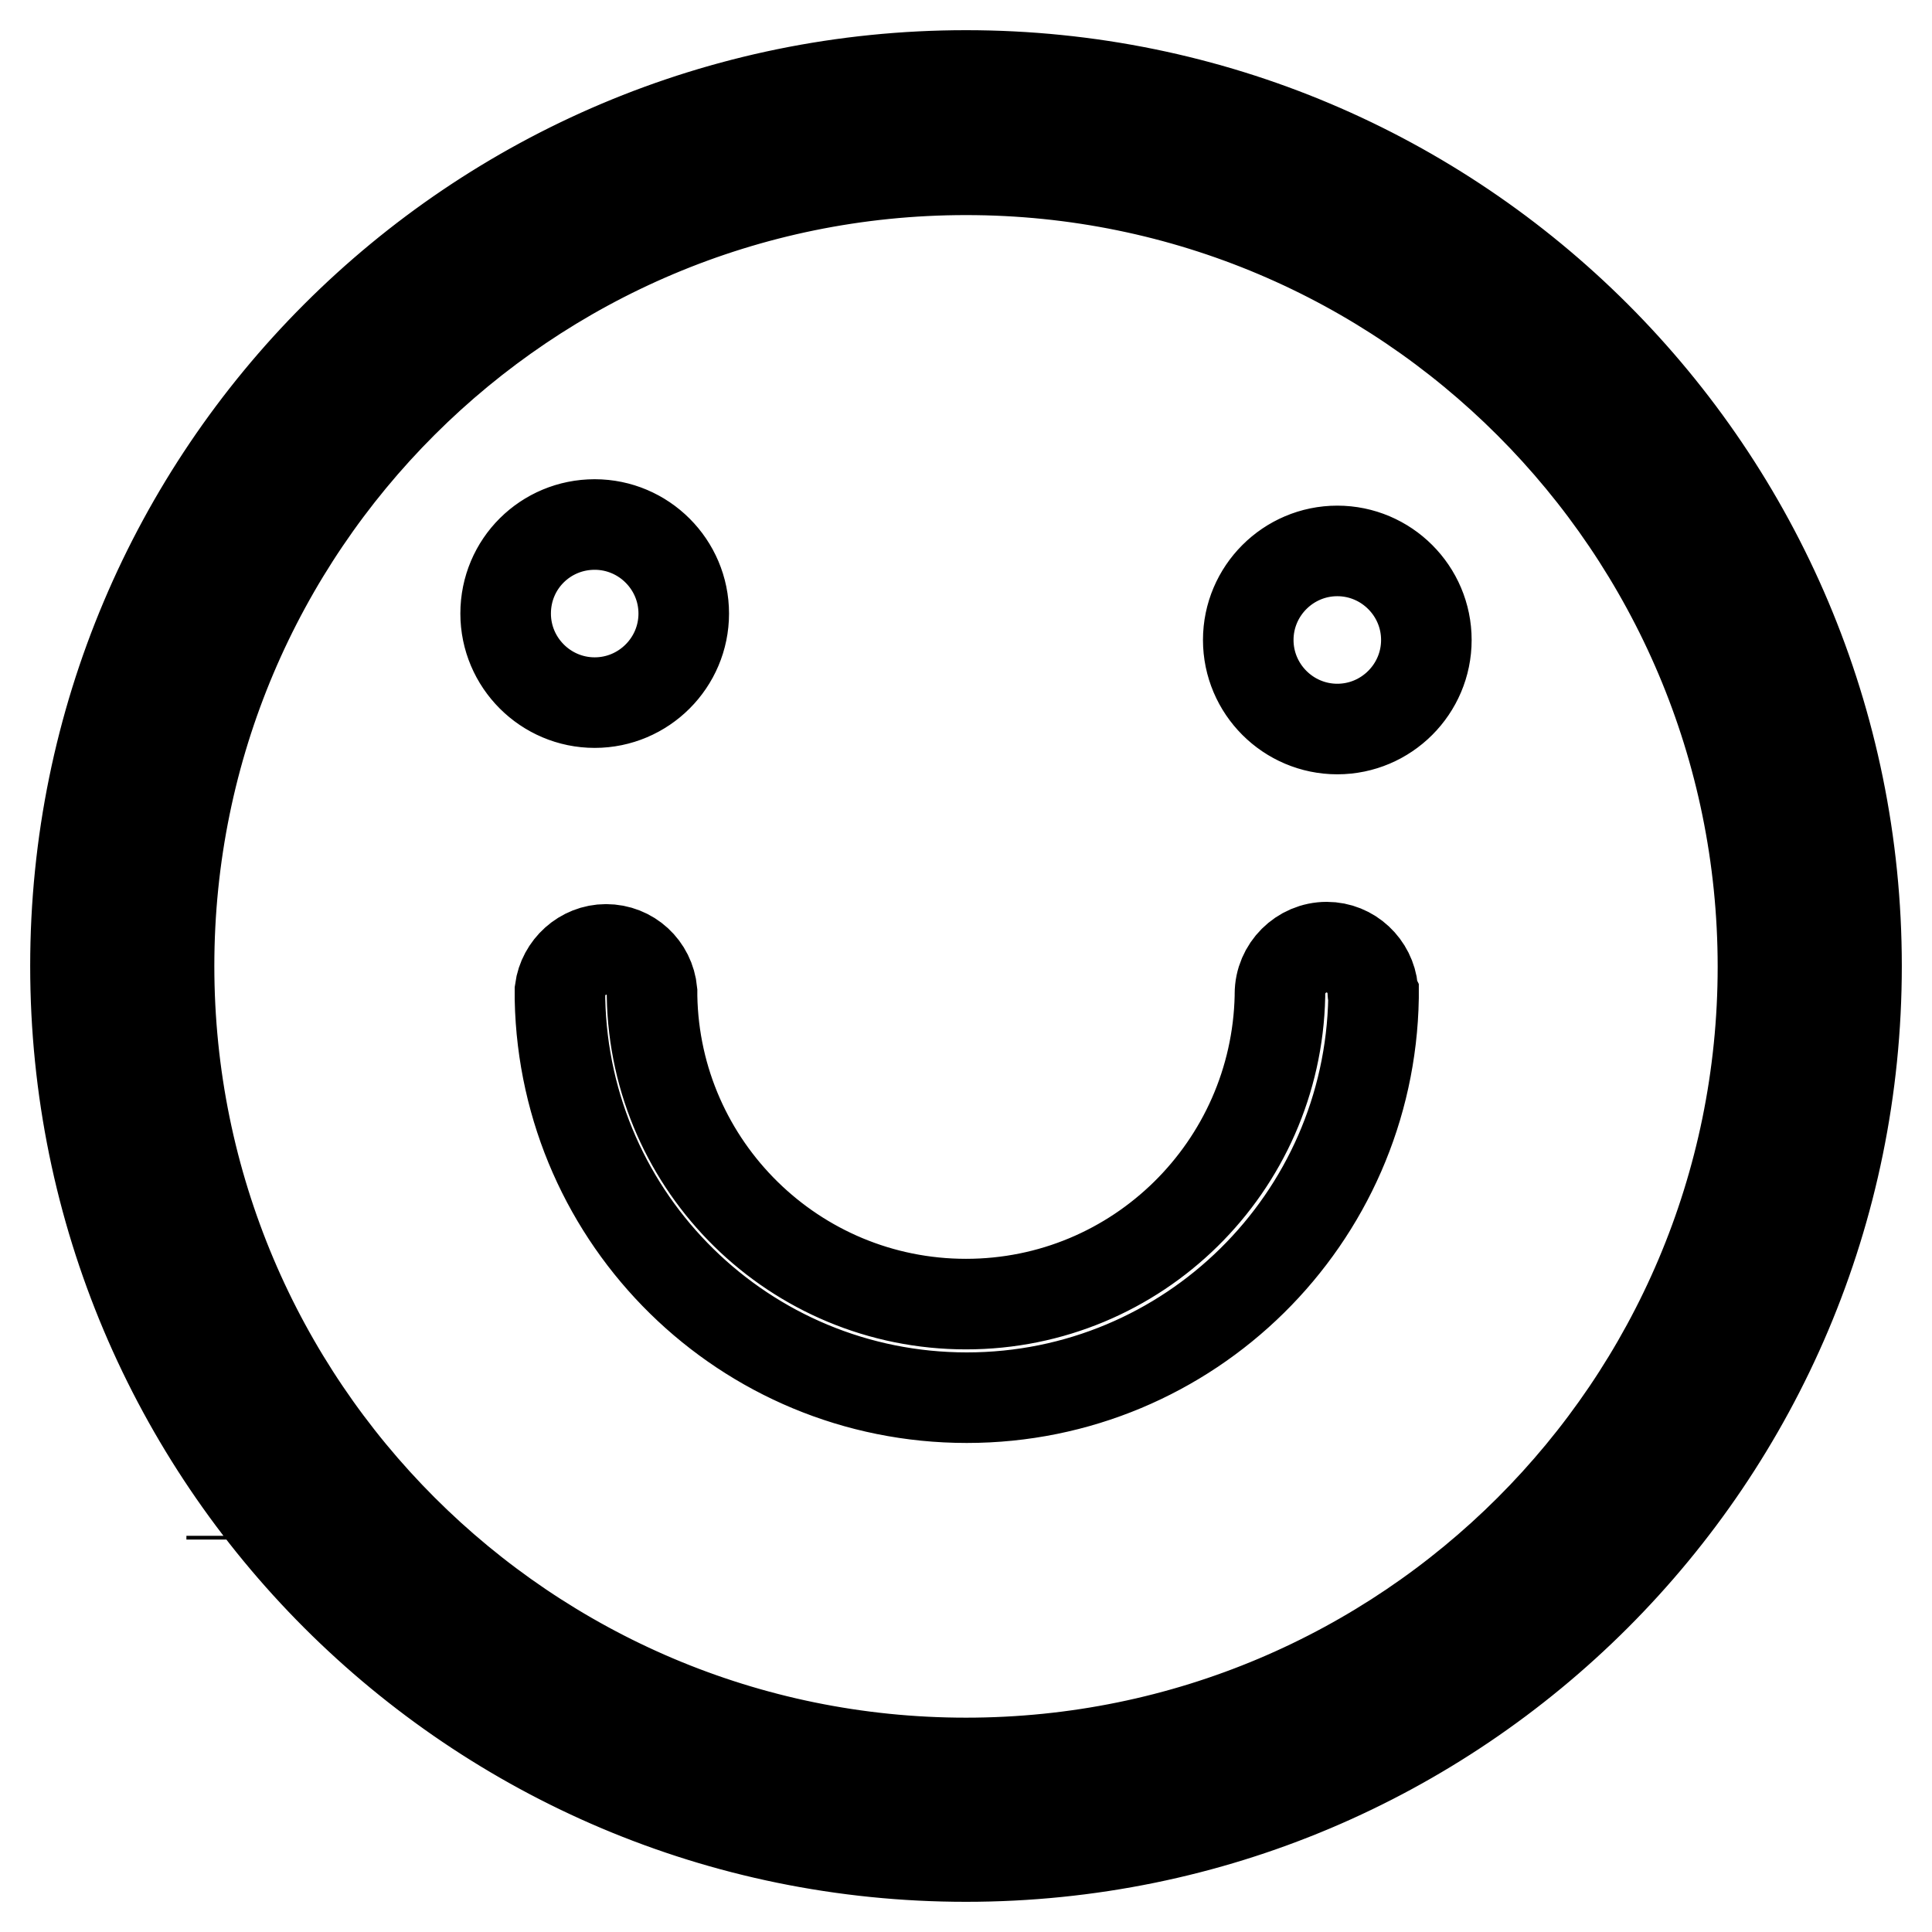
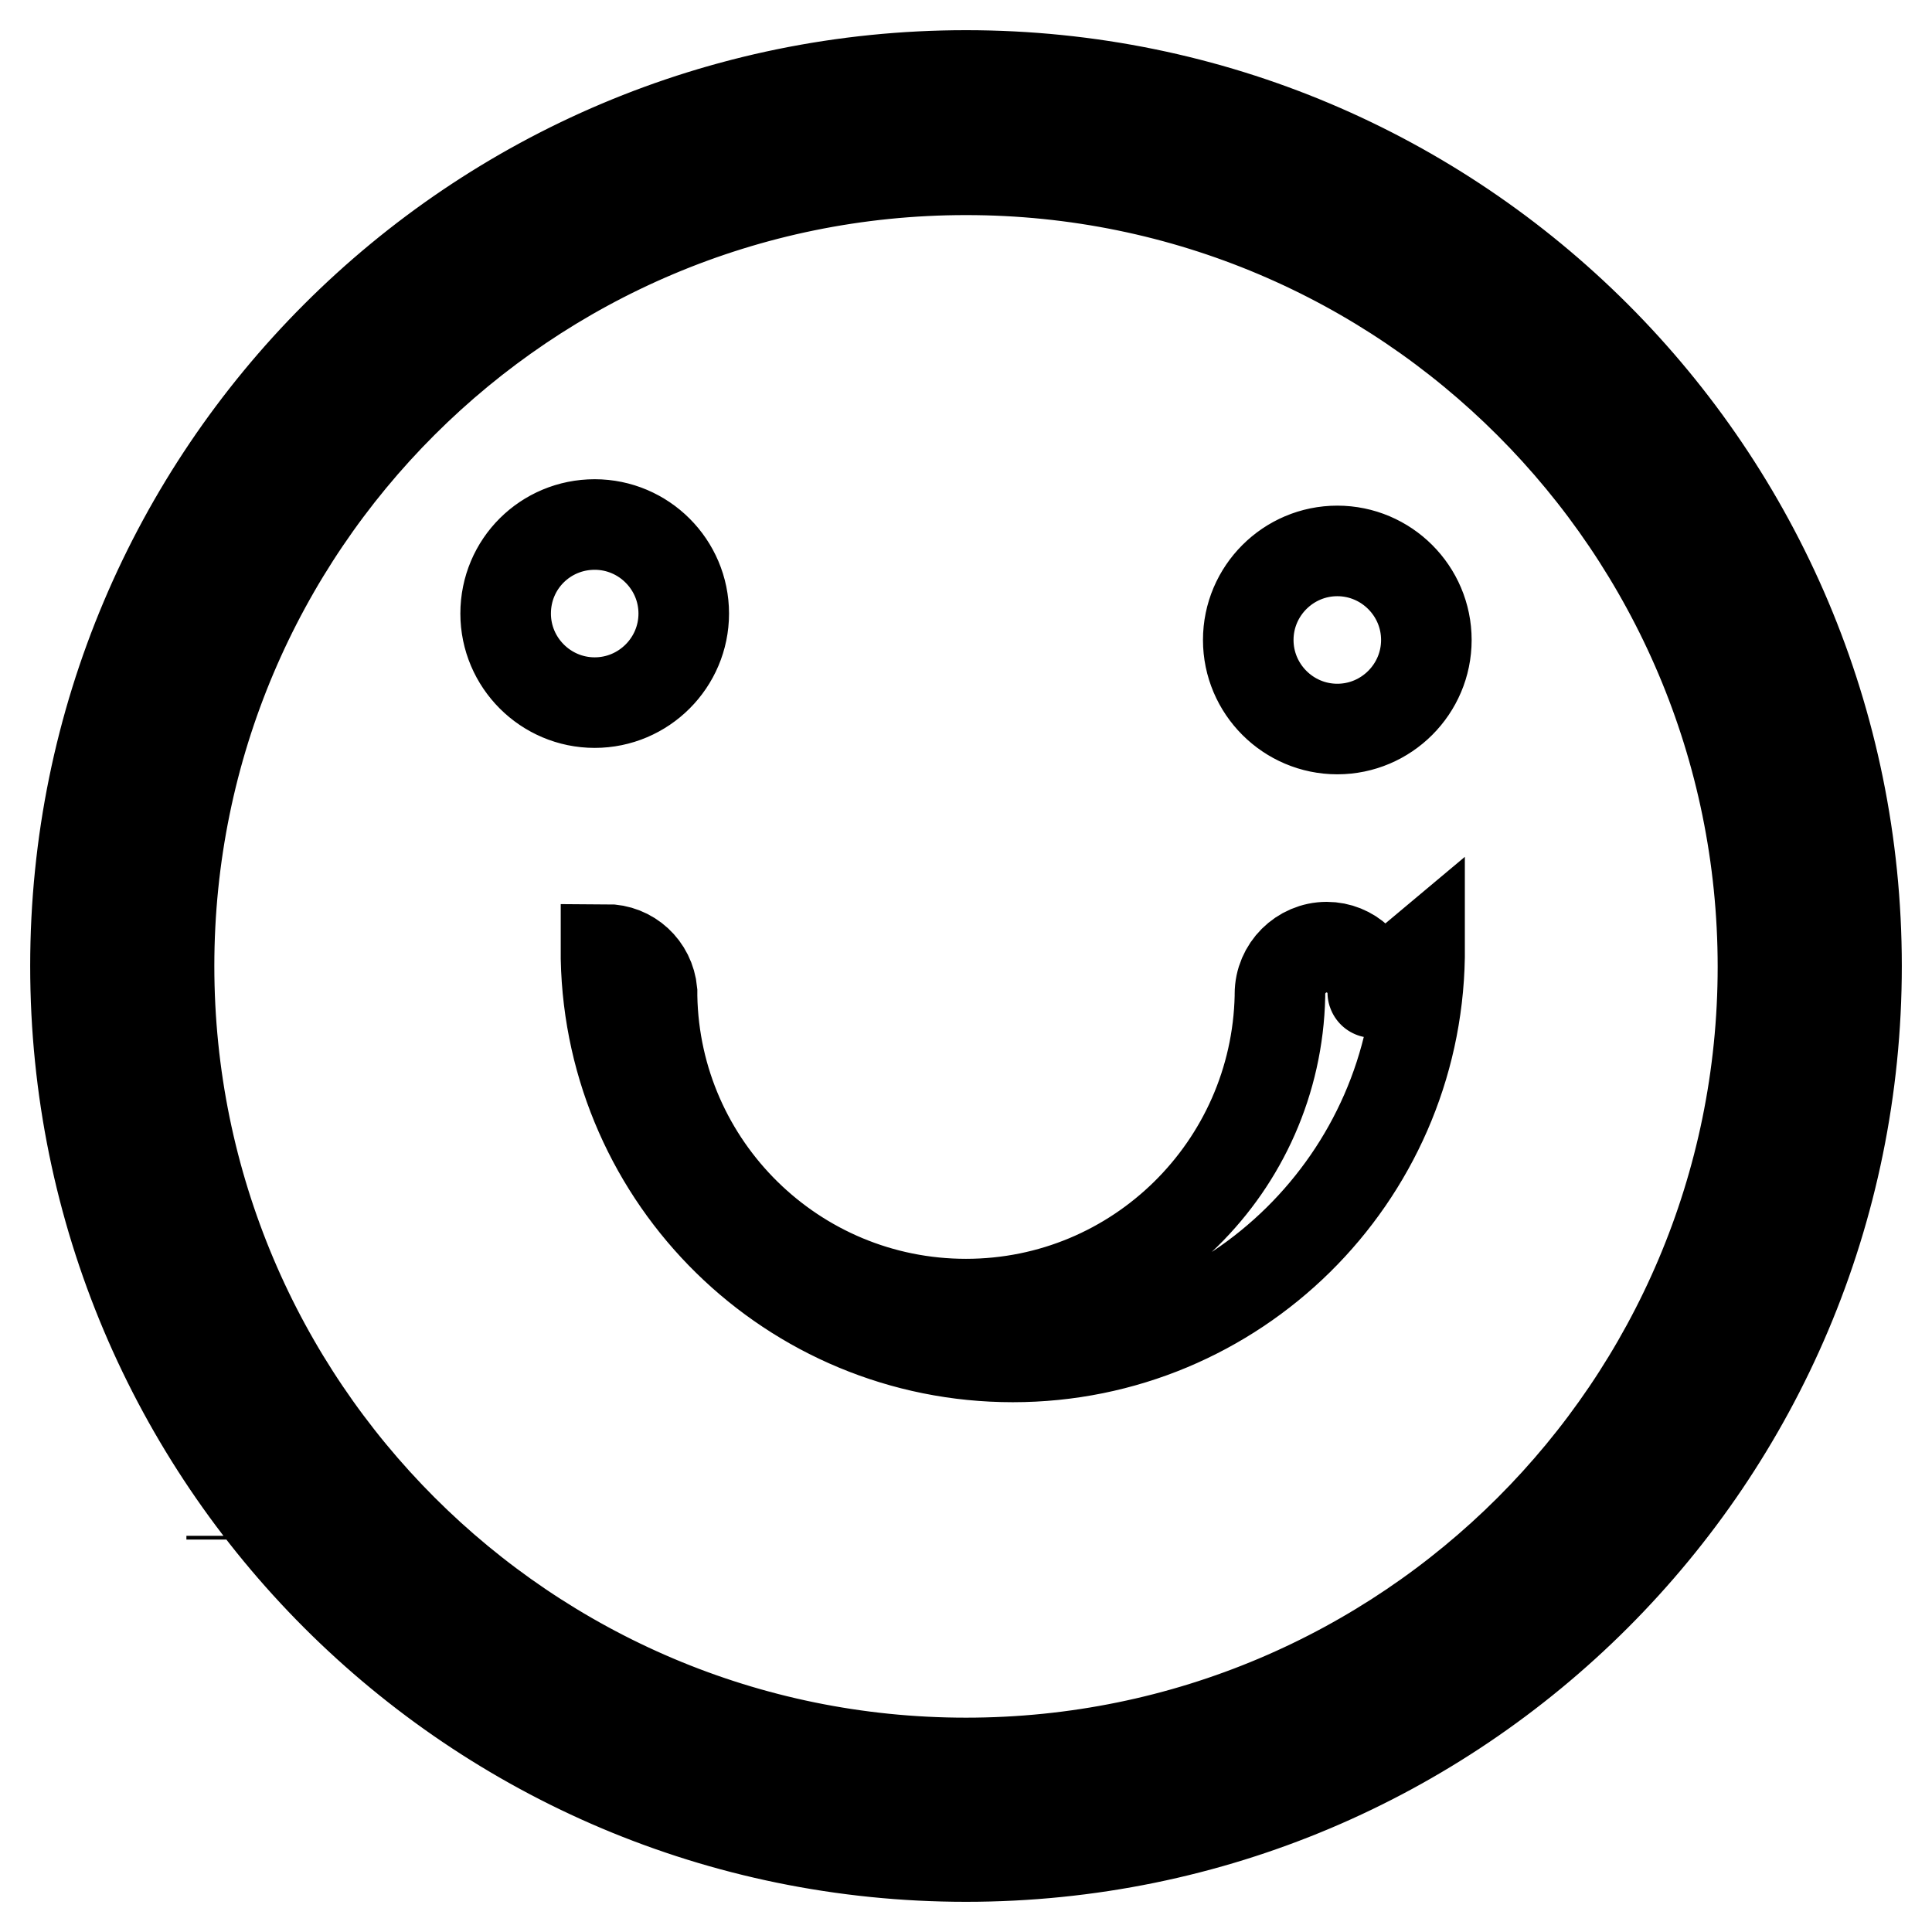
<svg xmlns="http://www.w3.org/2000/svg" version="1.1" x="0px" y="0px" viewBox="0 0 256 256" enable-background="new 0 0 256 256" xml:space="preserve">
  <g>
-     <path stroke-width="12" fill-opacity="0" stroke="#000000" d="M128,10C62.8,10,10,62.8,10,128c0,65.2,52.8,118,118,118s118-52.8,118-118C246,62.8,193.2,10,128,10z  M128,236.6C68,236.6,19.4,188,19.4,128C19.4,68,68,19.4,128,19.4S236.6,68,236.6,128C236.6,188,188,236.6,128,236.6z M30.7,204 c0-0.2,0-0.3,0-0.5C30.7,203.7,30.7,203.9,30.7,204z M128,10.2C62.9,10.2,10.1,63,10.1,128.1S62.9,245.9,128,245.9 s117.9-52.8,117.9-117.9S193.1,10.2,128,10.2z M128,233.6c-58.3,0-105.6-47.3-105.6-105.6S69.7,22.5,128,22.5 c58.3,0,105.6,47.3,105.6,105.6S186.3,233.6,128,233.6z M181.9,131.5c0-0.1,0-0.2,0-0.4h0c-0.3-3.1-2.9-5.6-6.1-5.6 c-3.4,0-6.2,2.8-6.2,6.2c0,0.1,0,0.2,0,0.3c-0.5,22.6-18.9,40.8-41.6,40.8c-22.7,0-41.2-18.2-41.6-40.8c0,0,0,0,0-0.1 c0-0.1,0-0.2,0-0.3c0-0.1,0-0.1,0-0.2c0,0,0,0,0,0c-0.3-3.2-2.9-5.6-6.1-5.6c-3.1,0-5.7,2.4-6.1,5.4h0c0,0.2,0,0.3,0,0.5 c0,0.1,0,0.2,0,0.3c0,0.1,0,0.3,0,0.4c0.6,29.3,24.5,52.8,53.9,52.8c29.5,0,53.4-23.7,53.9-53c0-0.1,0-0.2,0-0.4 C181.9,131.6,181.9,131.6,181.9,131.5z M67,81.3c0,6.5,5.3,11.8,11.8,11.8c6.5,0,11.8-5.3,11.8-11.8c0-6.5-5.3-11.8-11.8-11.8 C72.3,69.5,67,74.7,67,81.3z M165.4,84.8c0,6.5,5.3,11.8,11.8,11.8c6.5,0,11.8-5.3,11.8-11.8S183.7,73,177.2,73 C170.7,73,165.4,78.3,165.4,84.8z" />
+     <path stroke-width="12" fill-opacity="0" stroke="#000000" d="M128,10C62.8,10,10,62.8,10,128c0,65.2,52.8,118,118,118s118-52.8,118-118C246,62.8,193.2,10,128,10z  M128,236.6C68,236.6,19.4,188,19.4,128C19.4,68,68,19.4,128,19.4S236.6,68,236.6,128C236.6,188,188,236.6,128,236.6z M30.7,204 c0-0.2,0-0.3,0-0.5C30.7,203.7,30.7,203.9,30.7,204z M128,10.2C62.9,10.2,10.1,63,10.1,128.1S62.9,245.9,128,245.9 s117.9-52.8,117.9-117.9S193.1,10.2,128,10.2z M128,233.6c-58.3,0-105.6-47.3-105.6-105.6S69.7,22.5,128,22.5 c58.3,0,105.6,47.3,105.6,105.6S186.3,233.6,128,233.6z M181.9,131.5c0-0.1,0-0.2,0-0.4h0c-0.3-3.1-2.9-5.6-6.1-5.6 c-3.4,0-6.2,2.8-6.2,6.2c0,0.1,0,0.2,0,0.3c-0.5,22.6-18.9,40.8-41.6,40.8c-22.7,0-41.2-18.2-41.6-40.8c0,0,0,0,0-0.1 c0-0.1,0-0.2,0-0.3c0-0.1,0-0.1,0-0.2c0,0,0,0,0,0c-0.3-3.2-2.9-5.6-6.1-5.6h0c0,0.2,0,0.3,0,0.5 c0,0.1,0,0.2,0,0.3c0,0.1,0,0.3,0,0.4c0.6,29.3,24.5,52.8,53.9,52.8c29.5,0,53.4-23.7,53.9-53c0-0.1,0-0.2,0-0.4 C181.9,131.6,181.9,131.6,181.9,131.5z M67,81.3c0,6.5,5.3,11.8,11.8,11.8c6.5,0,11.8-5.3,11.8-11.8c0-6.5-5.3-11.8-11.8-11.8 C72.3,69.5,67,74.7,67,81.3z M165.4,84.8c0,6.5,5.3,11.8,11.8,11.8c6.5,0,11.8-5.3,11.8-11.8S183.7,73,177.2,73 C170.7,73,165.4,78.3,165.4,84.8z" />
  </g>
</svg>